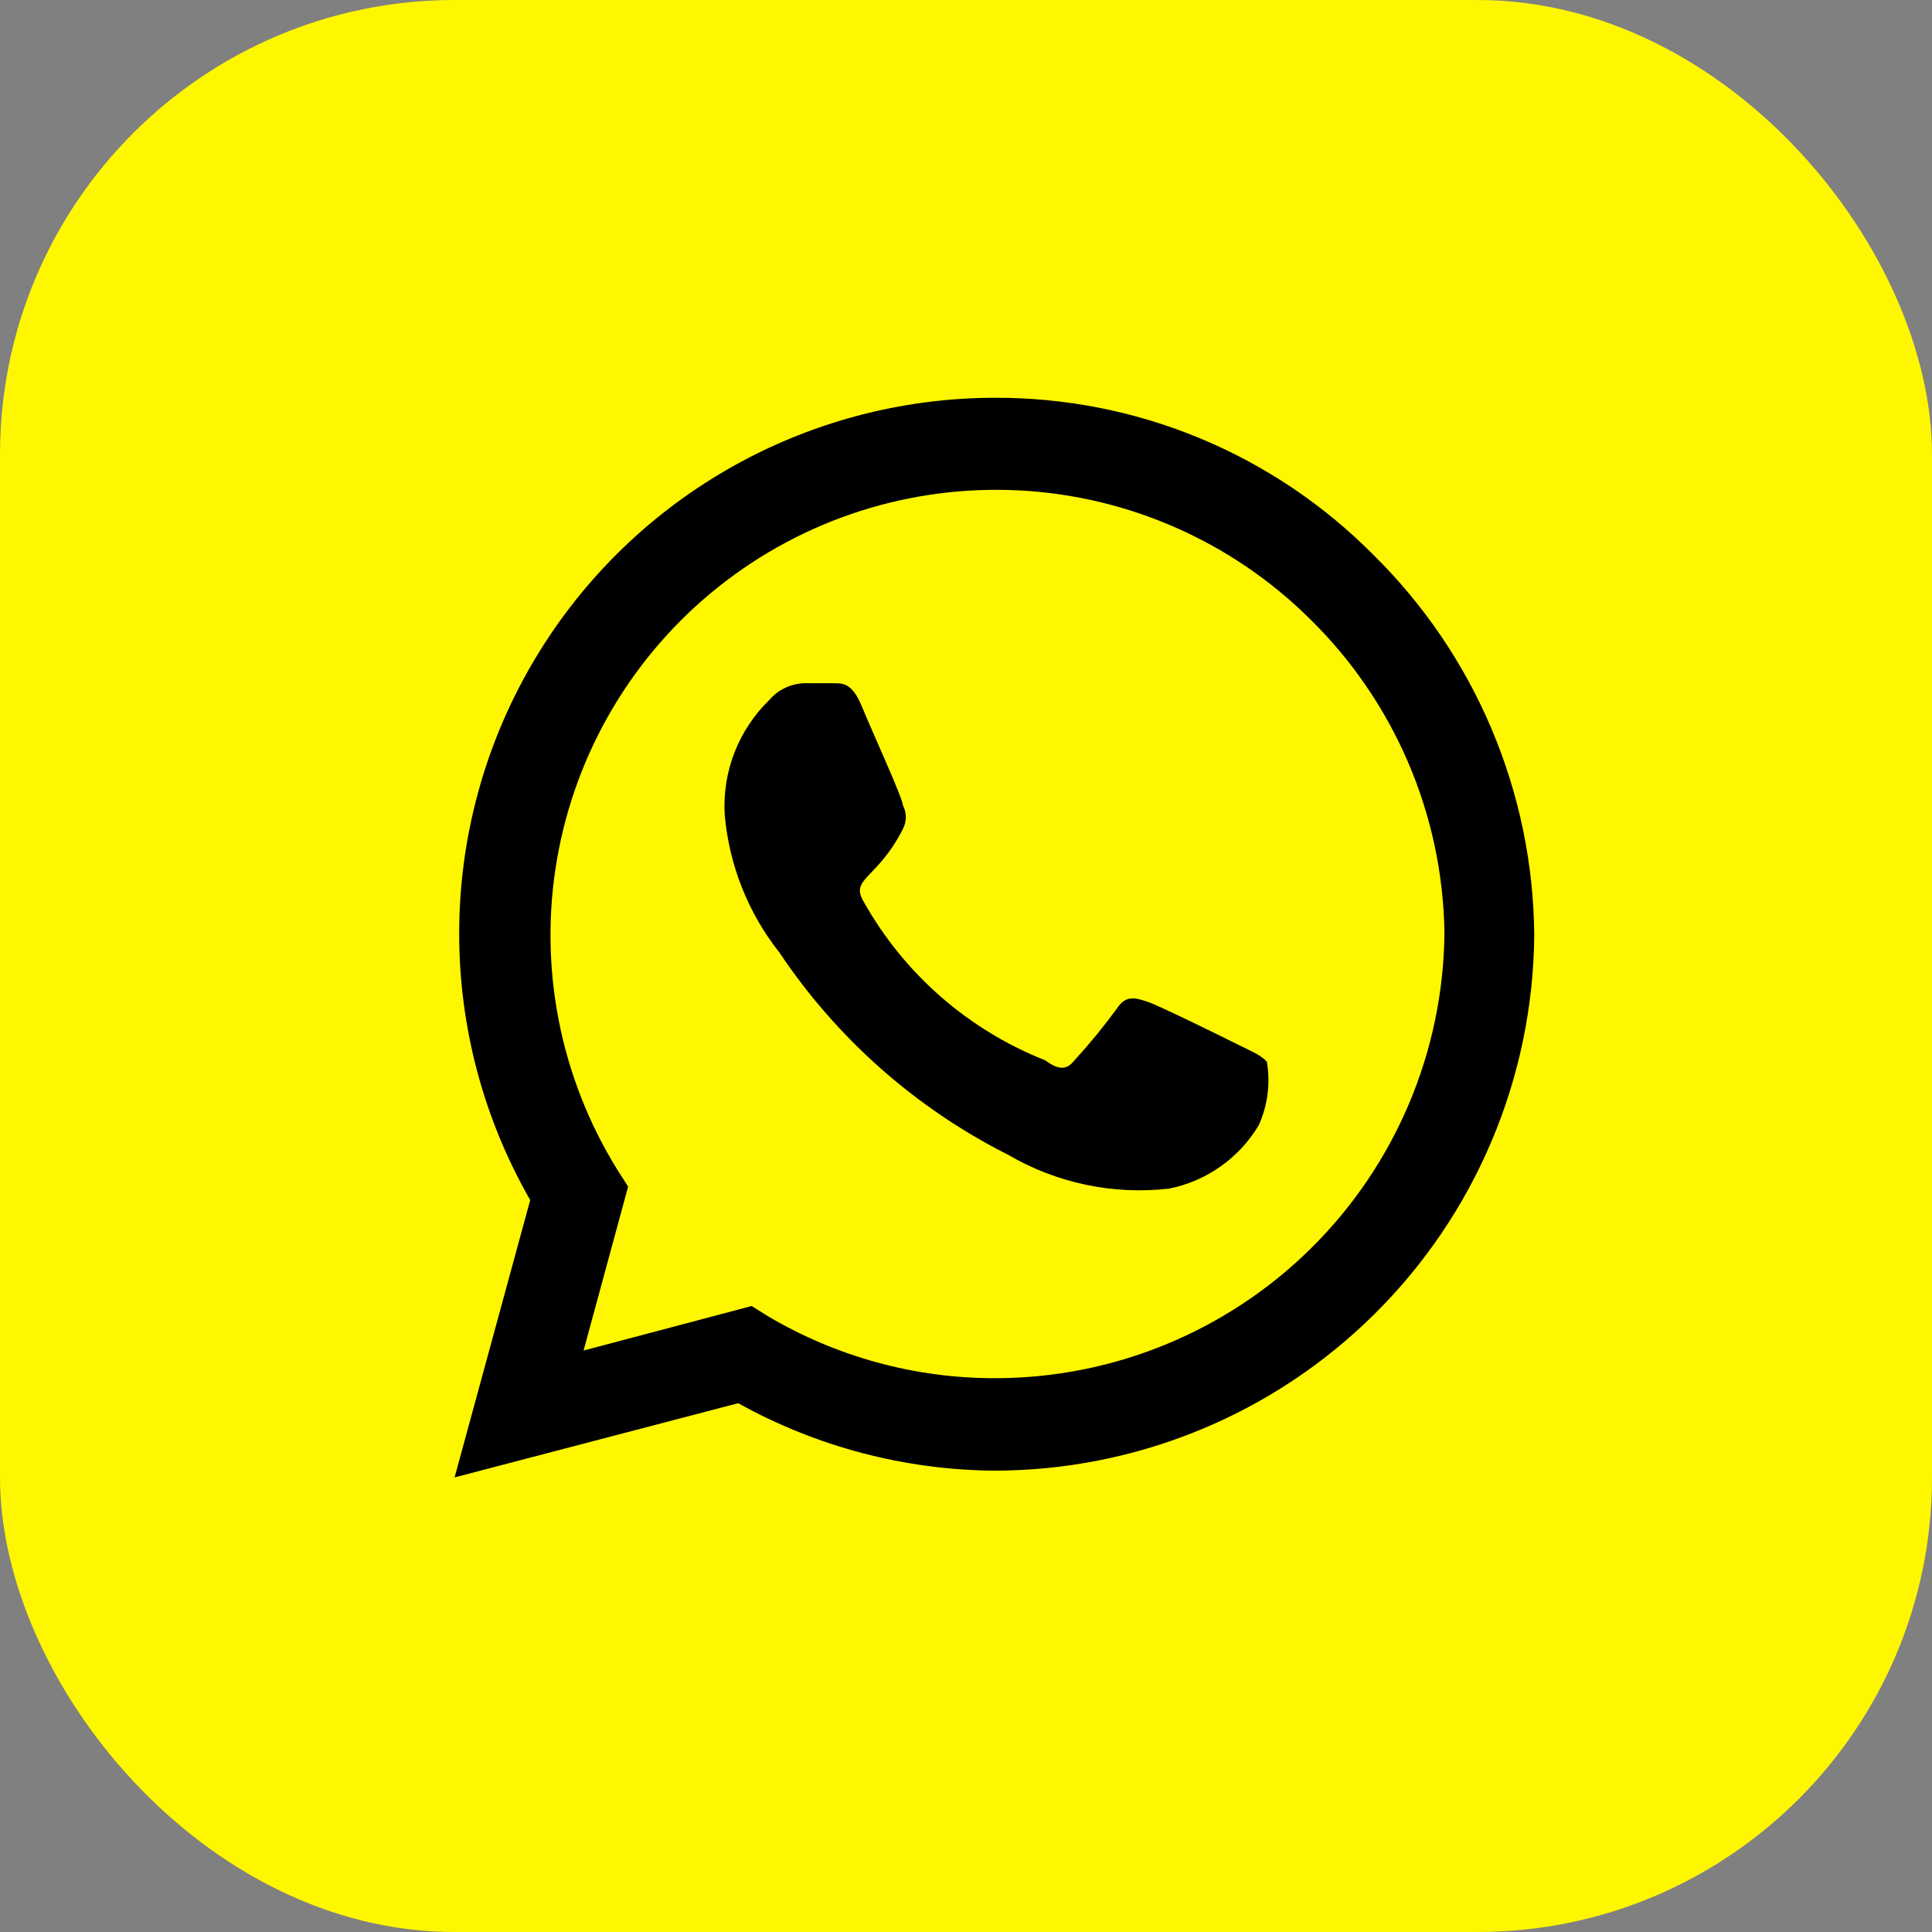
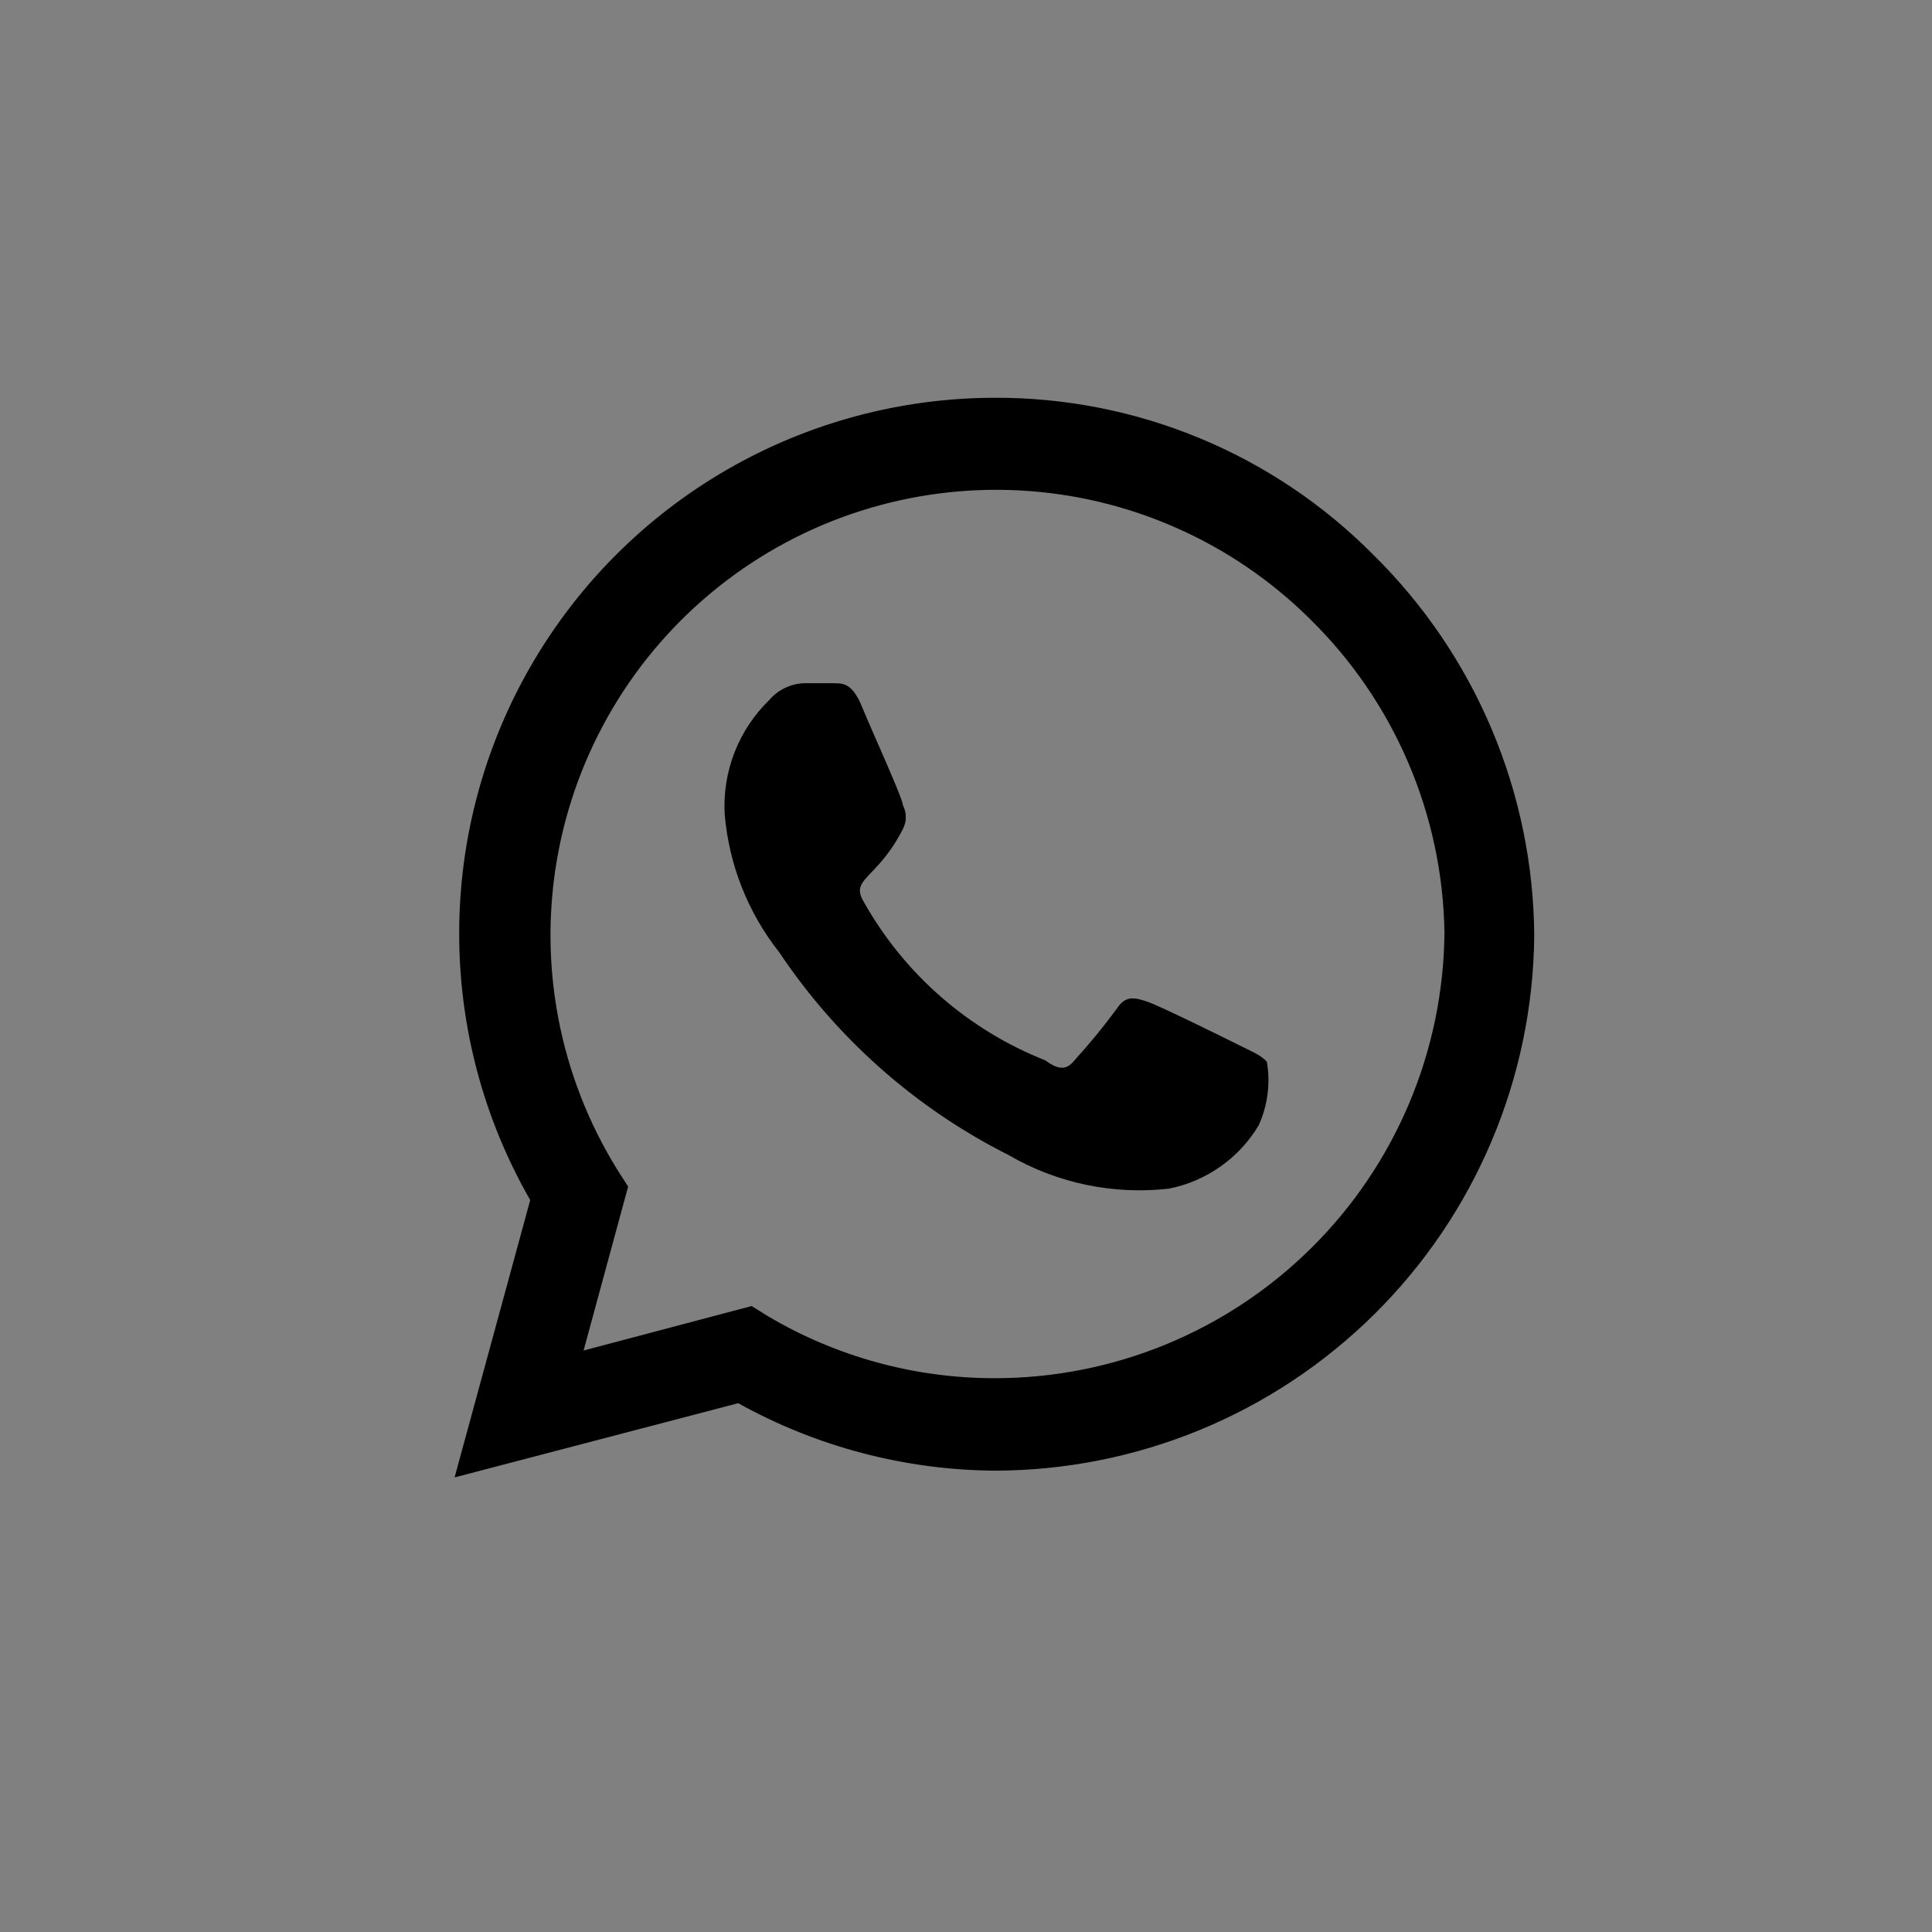
<svg xmlns="http://www.w3.org/2000/svg" width="34" height="34" viewBox="0 0 34 34" fill="none">
  <rect x="0" y="0" width="34" height="34" fill="#808080" stroke="none" />
-   <rect width="34" height="34" rx="8" fill="#FFF700" />
  <path d="M24.16 9.755C23.289 8.878 22.252 8.183 21.11 7.71C19.968 7.237 18.742 6.996 17.506 7C15.853 7.002 14.229 7.437 12.798 8.263C11.366 9.089 10.177 10.277 9.349 11.707C8.521 13.136 8.084 14.759 8.081 16.41C8.077 18.062 8.508 19.686 9.331 21.119L8 26L12.991 24.694C14.369 25.46 15.917 25.868 17.494 25.881C20.001 25.881 22.406 24.892 24.186 23.128C25.967 21.365 26.978 18.97 27 16.464C26.992 15.214 26.736 13.978 26.249 12.827C25.762 11.675 25.052 10.632 24.16 9.755ZM17.506 24.254C16.101 24.255 14.722 23.878 13.513 23.162L13.228 22.984L10.27 23.767L11.054 20.882L10.864 20.585C9.853 18.954 9.475 17.009 9.803 15.119C10.131 13.229 11.141 11.525 12.642 10.329C14.143 9.133 16.031 8.529 17.948 8.631C19.865 8.733 21.678 9.535 23.043 10.883C24.536 12.342 25.39 14.331 25.42 16.417C25.401 18.502 24.559 20.495 23.077 21.963C21.595 23.431 19.593 24.255 17.506 24.254ZM21.796 18.388C21.558 18.269 20.405 17.699 20.191 17.628C19.977 17.557 19.811 17.509 19.657 17.747C19.424 18.065 19.174 18.37 18.908 18.661C18.777 18.828 18.635 18.839 18.397 18.661C17.042 18.126 15.913 17.141 15.201 15.871C14.951 15.455 15.438 15.479 15.89 14.588C15.923 14.524 15.941 14.453 15.941 14.38C15.941 14.308 15.923 14.237 15.89 14.172C15.89 14.054 15.355 12.89 15.165 12.427C14.975 11.964 14.785 12.035 14.63 12.023H14.167C14.047 12.025 13.929 12.053 13.82 12.104C13.711 12.155 13.615 12.229 13.537 12.32C13.271 12.579 13.063 12.892 12.927 13.239C12.792 13.585 12.733 13.956 12.753 14.327C12.828 15.215 13.162 16.062 13.715 16.761C14.728 18.276 16.116 19.504 17.744 20.324C18.597 20.822 19.59 21.03 20.572 20.918C20.899 20.853 21.208 20.72 21.481 20.527C21.753 20.335 21.982 20.088 22.152 19.801C22.31 19.452 22.359 19.063 22.295 18.685C22.188 18.566 22.033 18.507 21.796 18.388Z" fill="black" />
</svg>